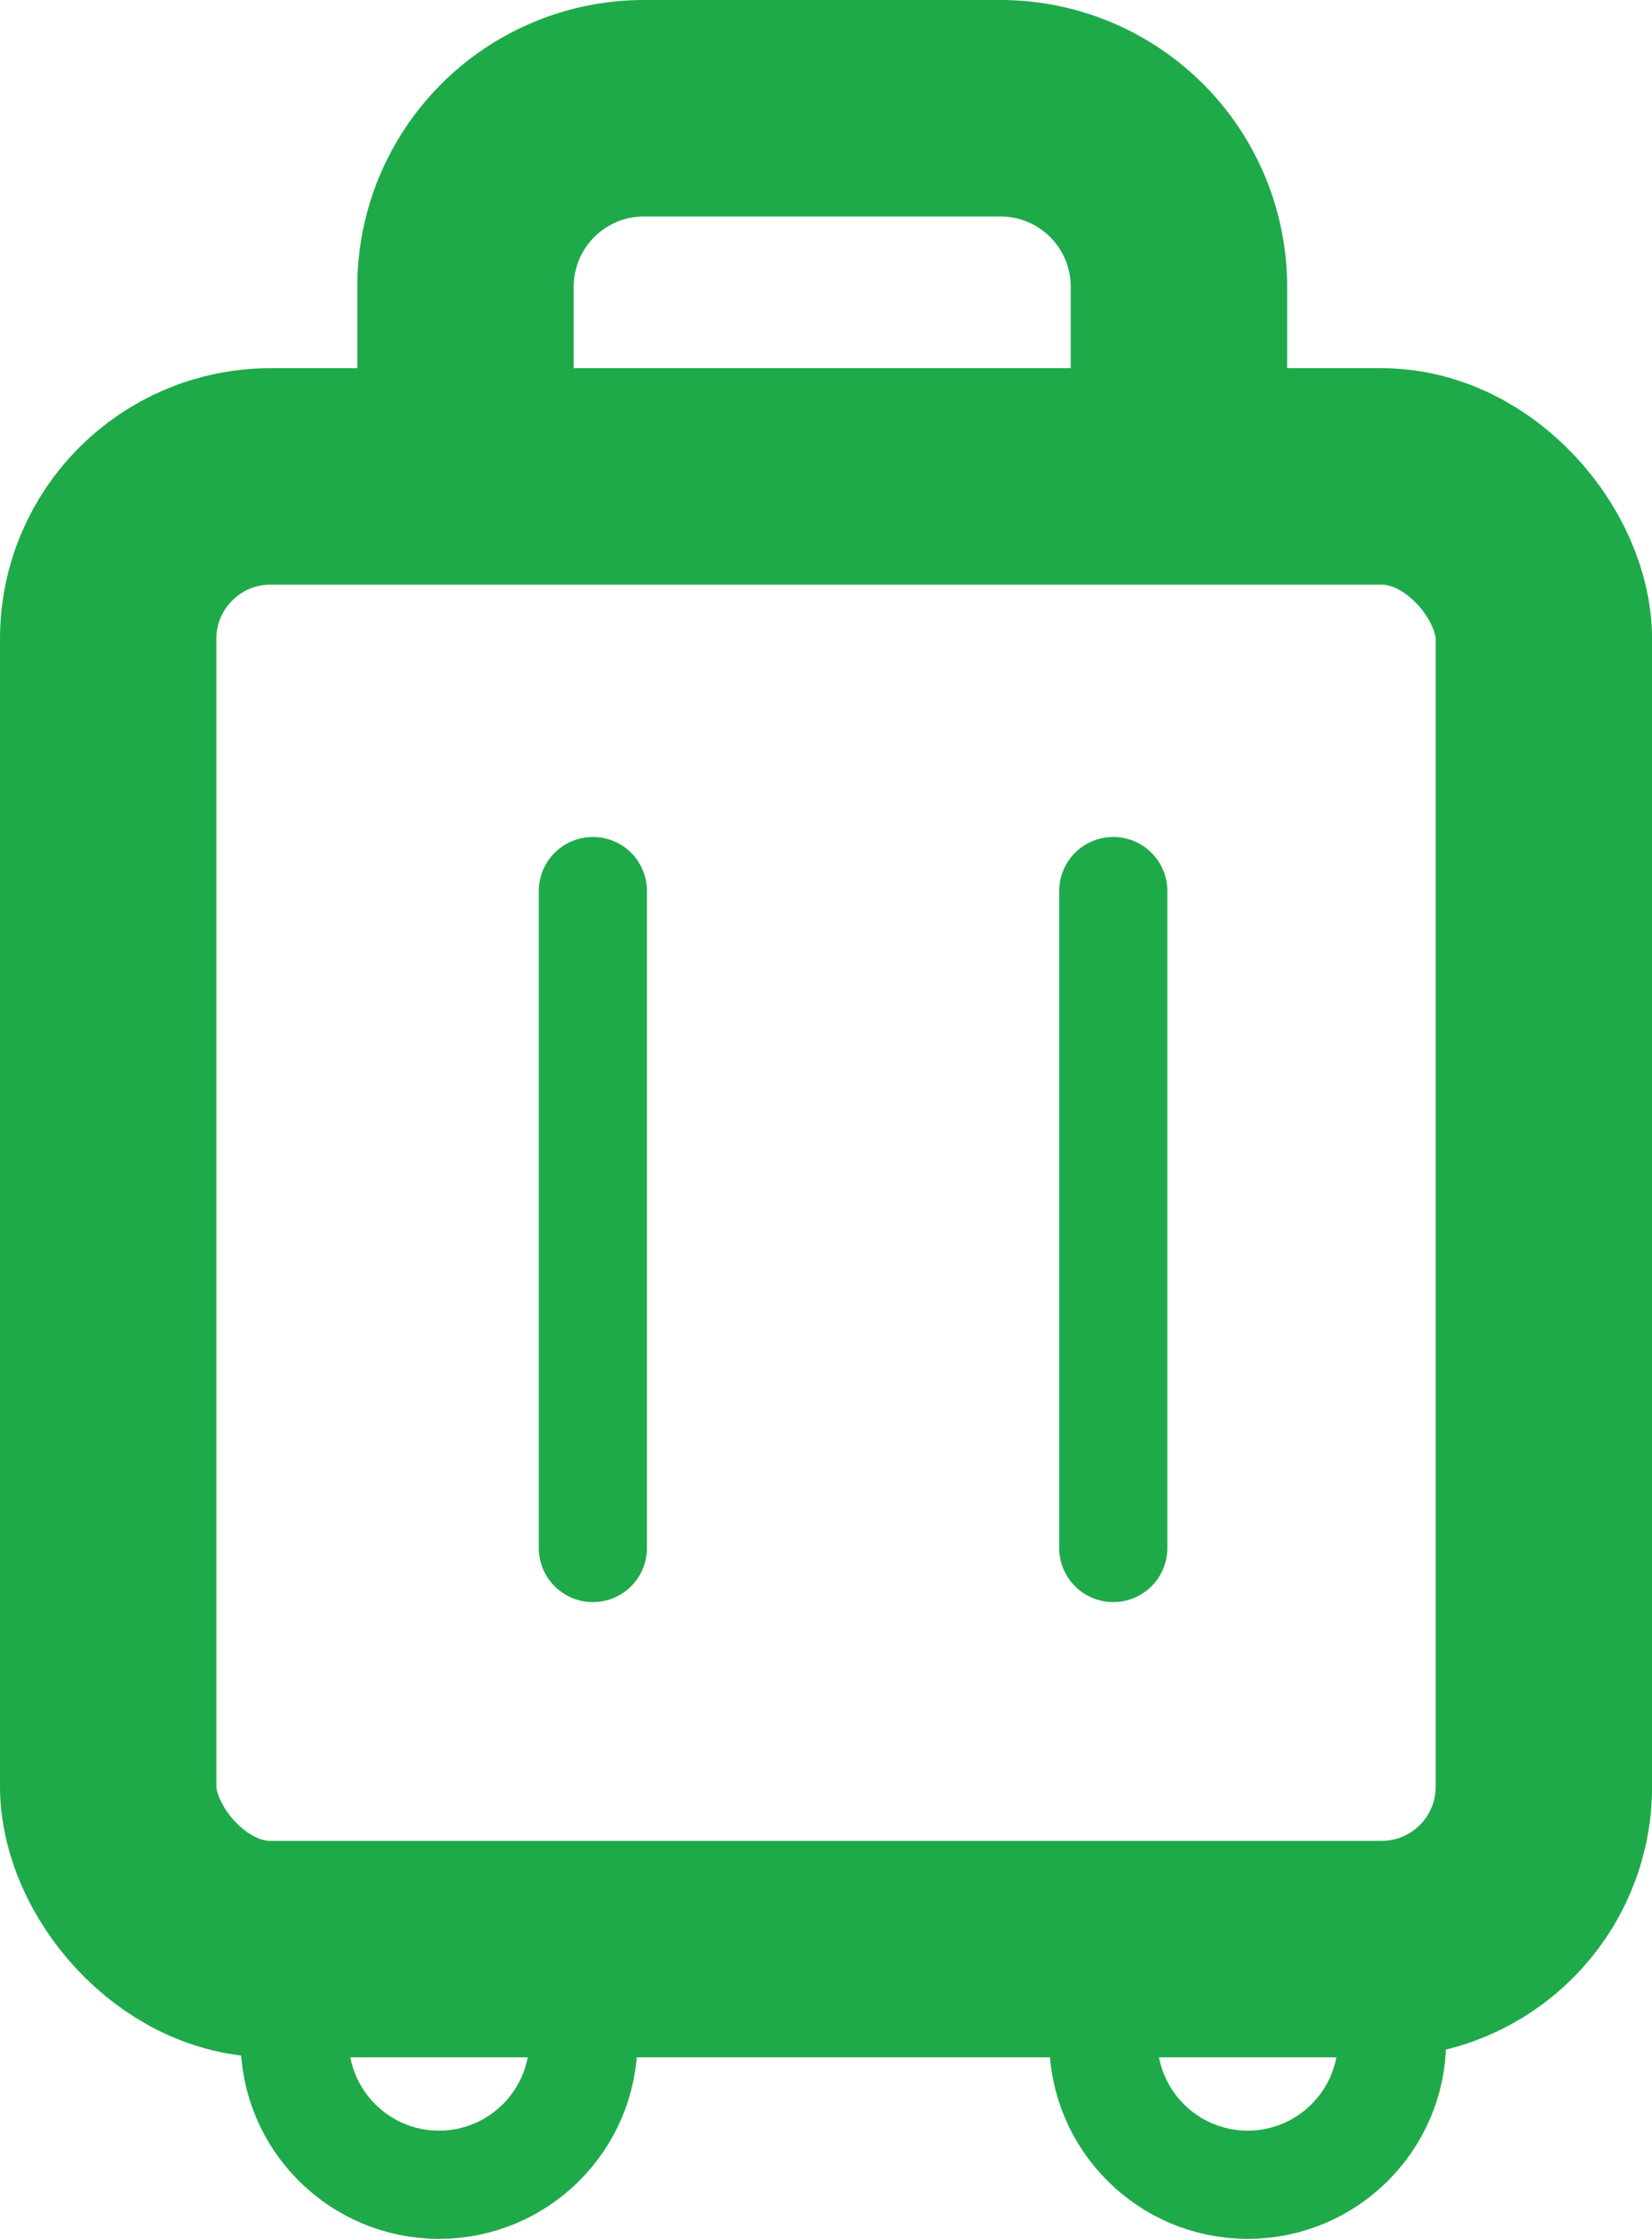
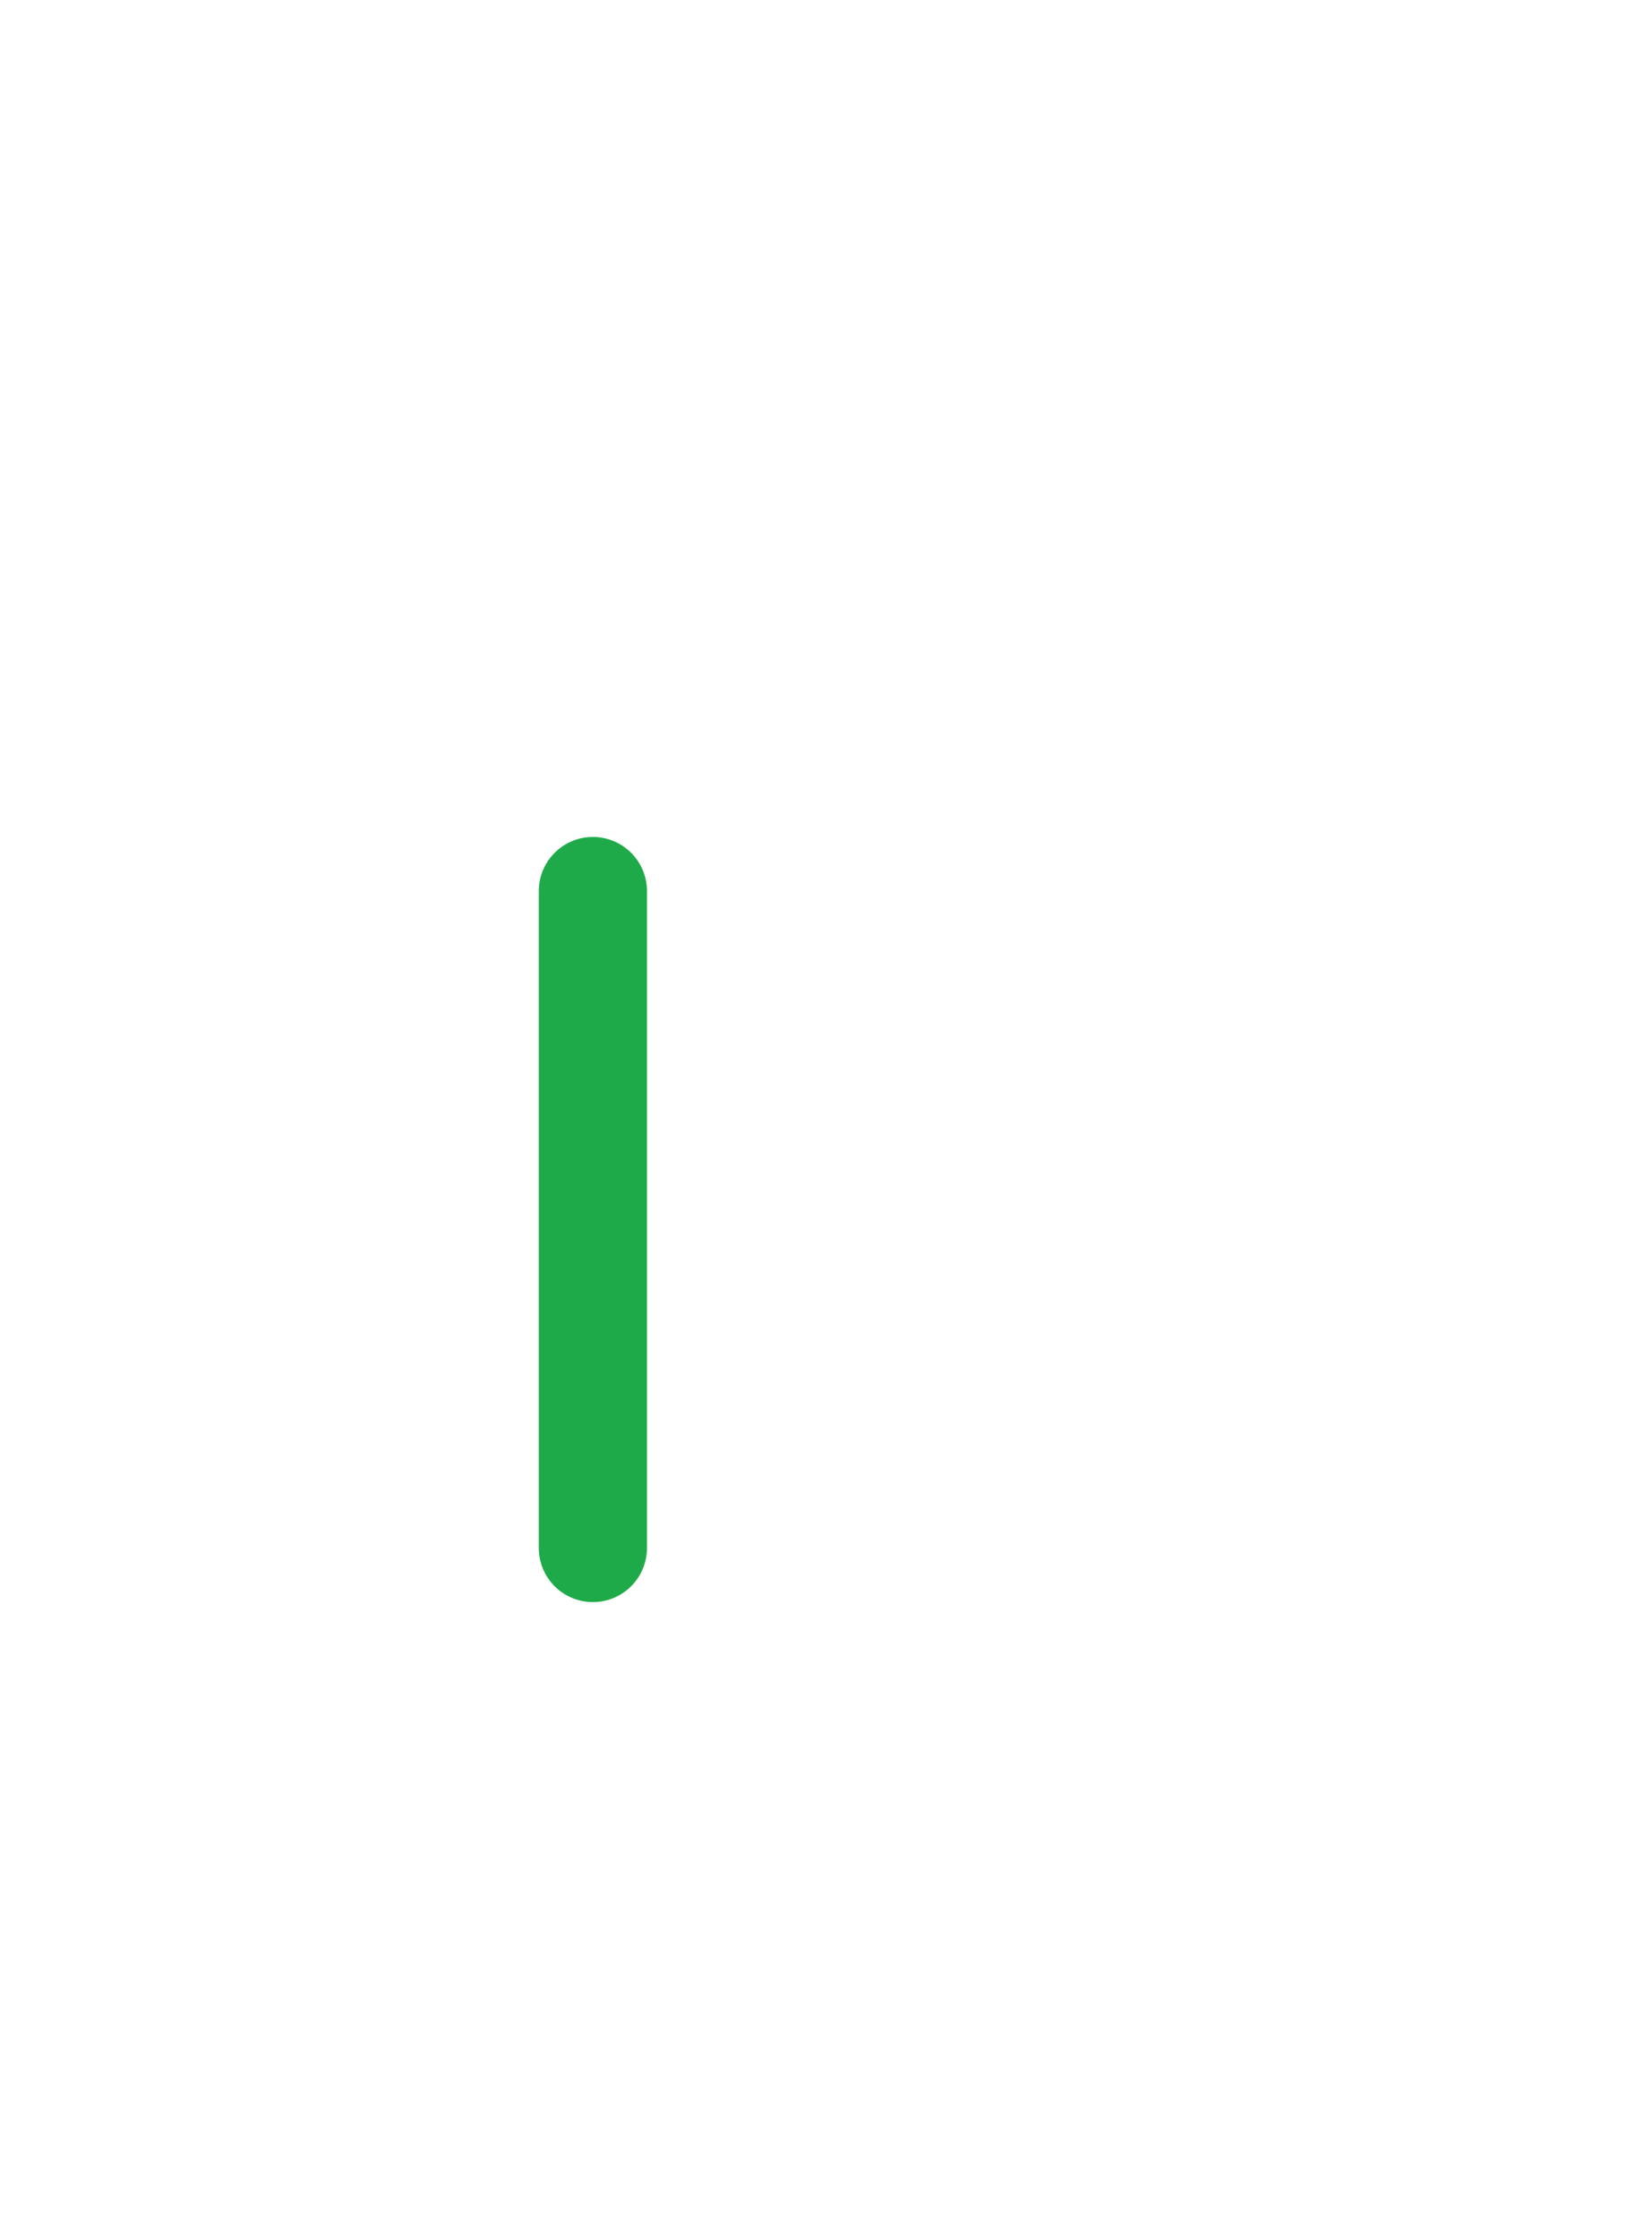
<svg xmlns="http://www.w3.org/2000/svg" width="30.539" height="41.373" viewBox="0 0 30.539 41.373">
  <g id="Group_56516" data-name="Group 56516" transform="translate(-1580.73 -131.964)">
    <g id="Truck" transform="translate(1586.177 166.998)">
-       <circle id="Ellipse_40" data-name="Ellipse 40" cx="2.669" cy="2.669" r="2.669" transform="translate(0 0)" fill="rgba(0,0,0,0)" stroke="#1faa4a" stroke-linecap="round" stroke-linejoin="round" stroke-width="2" />
-       <circle id="Ellipse_41" data-name="Ellipse 41" cx="2.669" cy="2.669" r="2.669" transform="translate(14.949 0)" fill="rgba(0,0,0,0)" stroke="#1faa4a" stroke-linecap="round" stroke-linejoin="round" stroke-width="2" />
-     </g>
+       </g>
    <g id="Briefcase_Portfolio" data-name="Briefcase Portfolio" transform="translate(1577.73 133.964)">
-       <rect id="Rectangle_85" data-name="Rectangle 85" width="26.54" height="27.213" rx="3" transform="translate(5 6.804)" fill="none" stroke="#1faa4a" stroke-width="4" />
-       <path id="Path_589" data-name="Path 589" d="M21.189,8.595V5.3a3.3,3.3,0,0,0-3.3-3.3H11.3A3.3,3.3,0,0,0,8,5.3v3.3" transform="translate(3.605 -2)" fill="none" stroke="#1faa4a" stroke-width="4" />
-     </g>
+       </g>
    <line id="Line_3017" data-name="Line 3017" y2="12.139" transform="translate(1591.69 148.43)" fill="none" stroke="#1faa4a" stroke-linecap="round" stroke-width="2" />
-     <line id="Line_3018" data-name="Line 3018" y2="12.139" transform="translate(1601.31 148.43)" fill="none" stroke="#1faa4a" stroke-linecap="round" stroke-width="2" />
  </g>
</svg>